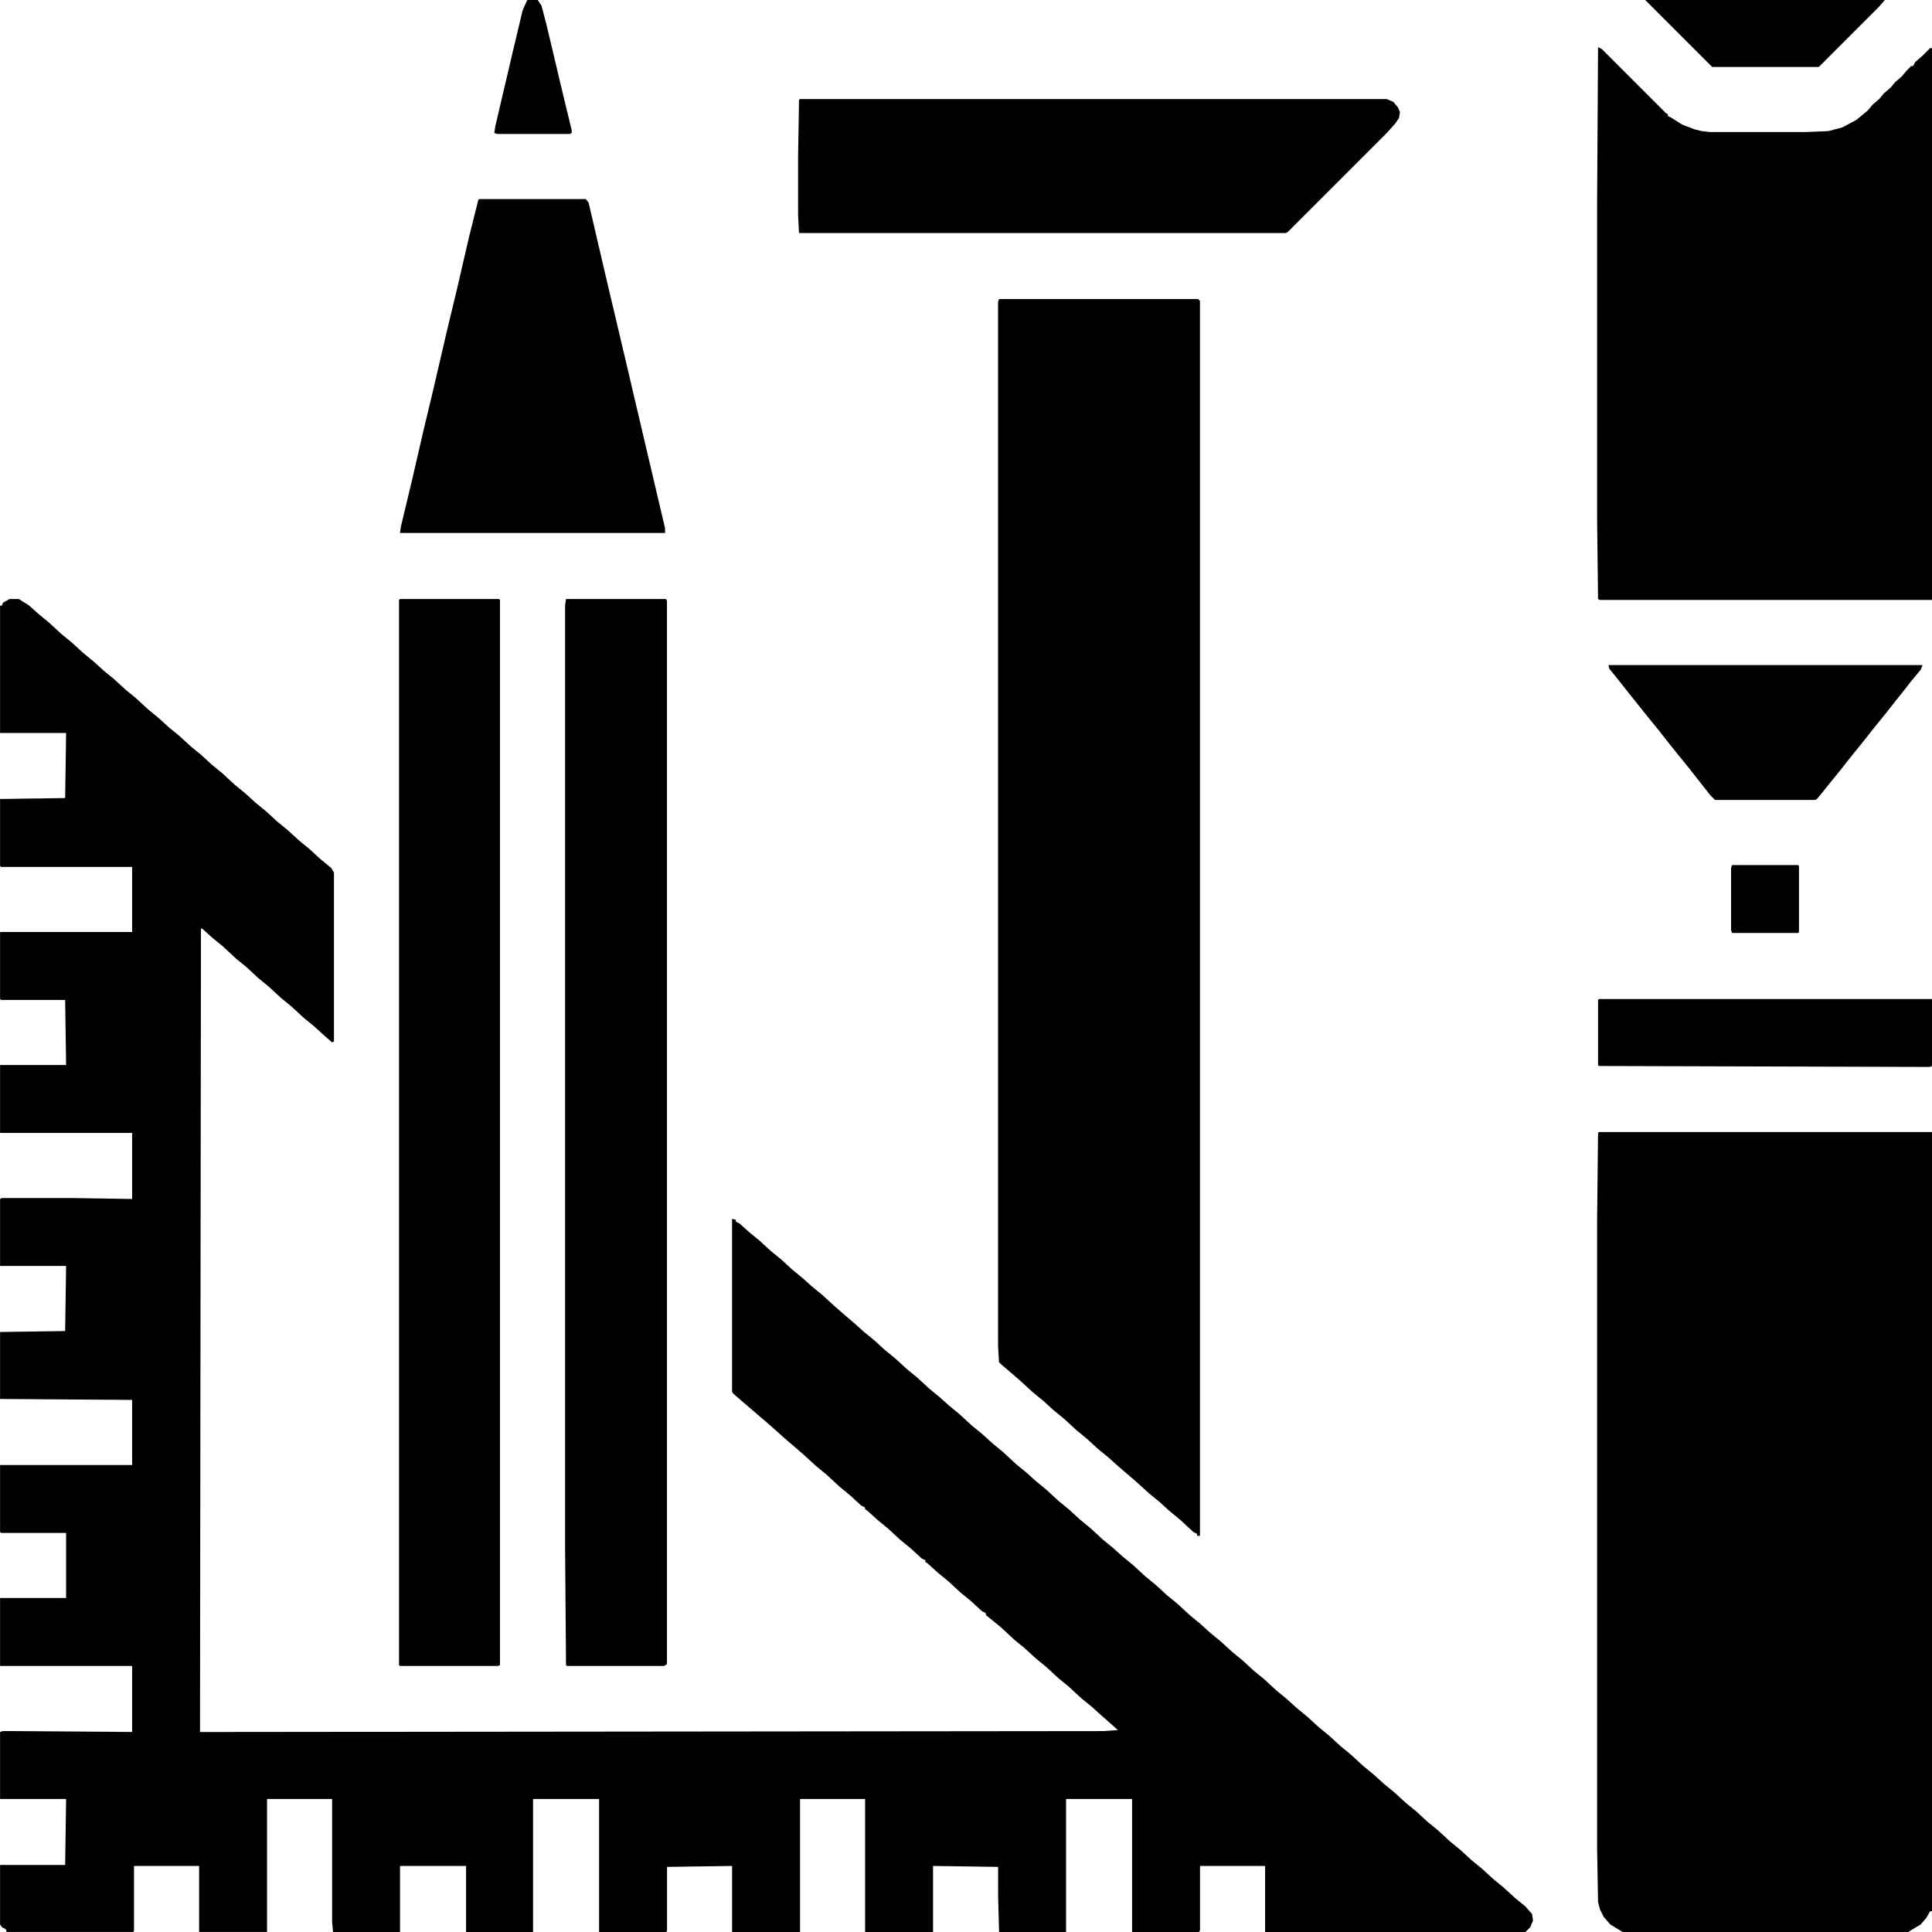
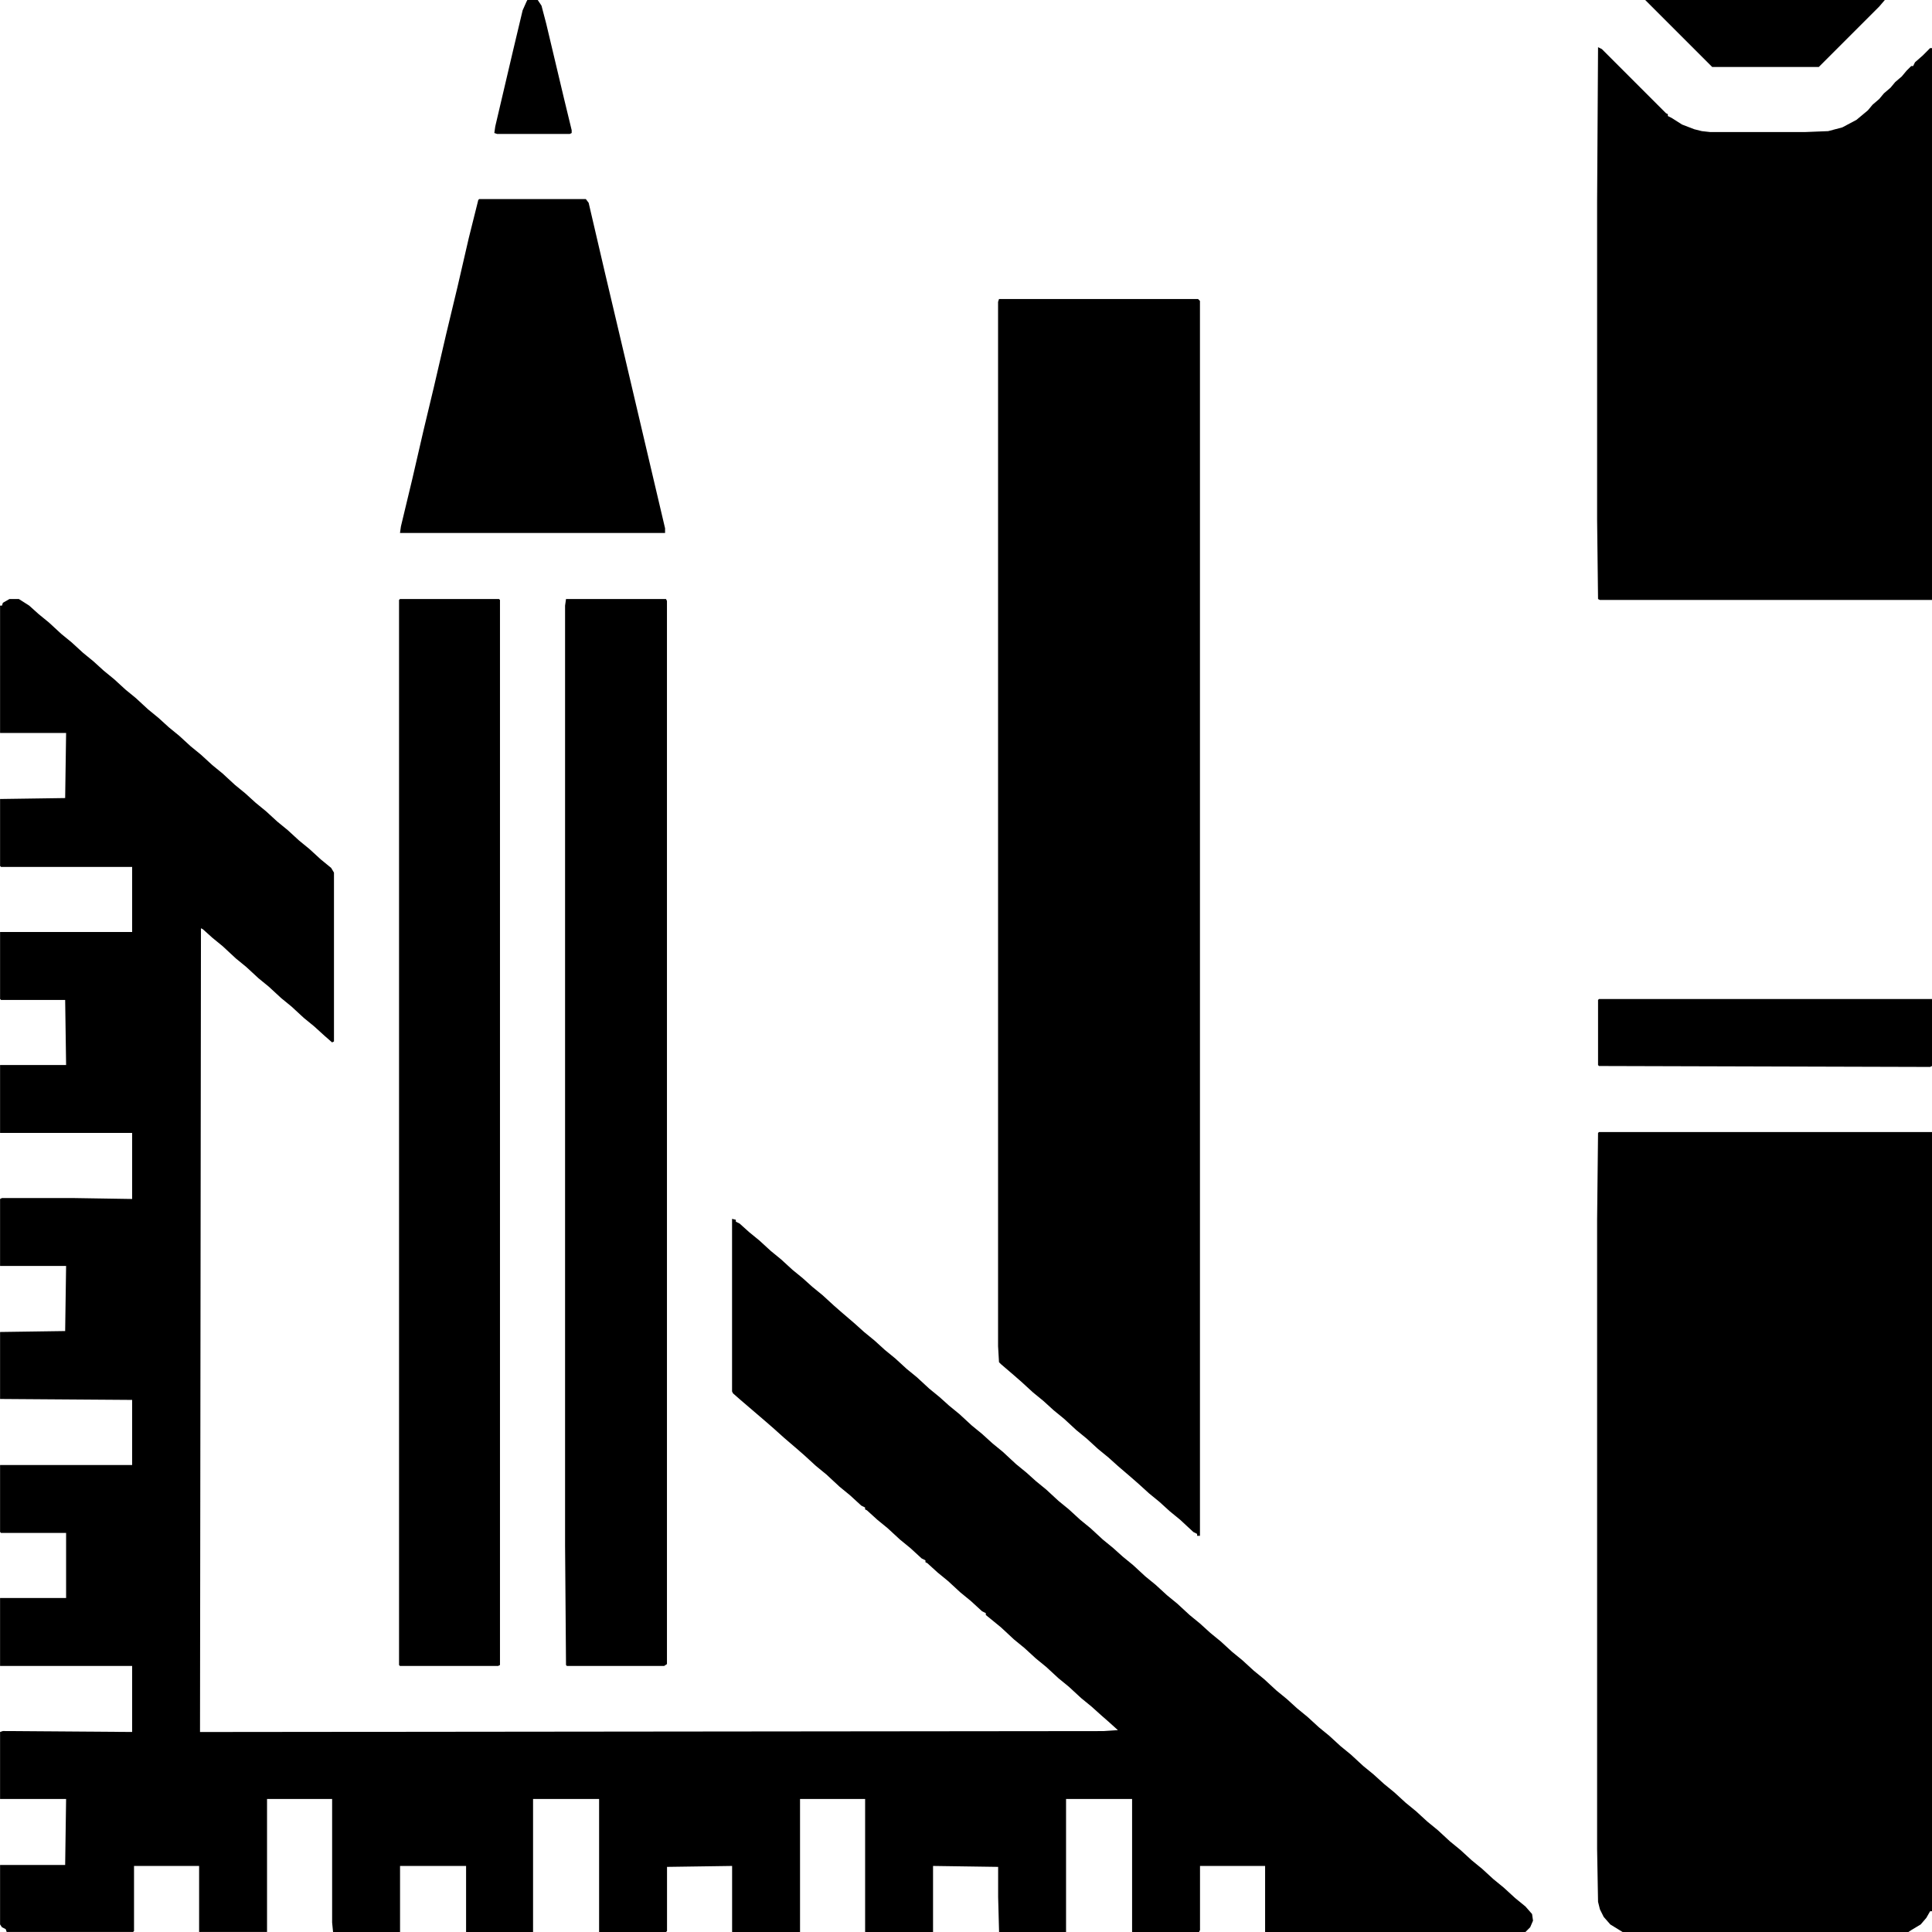
<svg xmlns="http://www.w3.org/2000/svg" viewBox="0 0 2048 2048" width="512" height="512">
  <path transform="translate(10,635)" d="m0 0h10l11 7 10 9 11 9 13 12 11 9 12 11 11 9 11 10 11 9 12 11 11 9 13 12 11 9 11 10 11 9 12 11 11 9 12 11 11 9 13 12 11 9 11 10 11 9 12 11 11 9 12 11 11 9 12 11 11 9 3 5v179l-2 1-8-7-11-10-11-9-13-12-11-9-13-12-11-9-13-12-11-9-14-13-11-9-10-9-2-1-1 852 958-1 15-1-10-9-8-7-10-9-11-9-13-12-11-9-13-12-11-9-12-11-11-9-14-13-11-9-5-4v-2l-4-2-12-11-11-9-13-12-11-9-11-10-2-1v-2l-4-2-12-11-11-9-13-12-11-9-11-10-2-1v-2l-4-2-12-11-11-9-14-13-11-9-12-11-8-7-14-12-10-9-8-7-28-24-8-7-1-2v-183l4 1v2l4 2 10 9 11 9 12 11 11 9 12 11 11 9 10 9 11 9 12 11 8 7 14 12 10 9 11 9 11 10 11 9 12 11 11 9 13 12 11 9 10 9 11 9 13 12 11 9 11 10 11 9 14 13 11 9 10 9 11 9 13 12 11 9 12 11 11 9 13 12 11 9 10 9 11 9 13 12 11 9 12 11 11 9 13 12 11 9 11 10 11 9 12 11 11 9 12 11 11 9 13 12 11 9 11 10 11 9 12 11 11 9 12 11 11 9 13 12 11 9 11 10 11 9 12 11 11 9 12 11 11 9 13 12 11 9 12 11 11 9 12 11 11 9 12 11 11 9 7 8 1 7-3 7-5 5h-276v-70h-69v68l-1 2h-71v-141h-70v141h-71l-1-37v-32l-69-1v70h-72v-141h-69v141h-72v-70l-69 1v68l-1 1h-71v-141h-70v141h-71v-70h-70v70h-71l-1-10v-131h-69v141h-72v-70h-69v69l-1 1h-134l-1-3-4-2-2-3v-63h69l1-70h-70v-71l3-1 137 1v-70h-140v-72h70v-69h-69l-1-1v-71h140v-69l-140-1v-71l69-1 1-69h-70v-71l2-1h75l63 1v-70h-140v-72h70l-1-69h-68l-1-1v-71h140v-69h-139l-1-1v-71l69-1 1-69h-70v-135h2l1-3z" />
  <path transform="translate(1695,1200)" d="m0 0h353v826h-2l-4 7-6 7-10 6-3 2h-303l-13-8-7-8-4-8-2-8-1-56v-667l1-92z" />
  <path transform="translate(1059,317)" d="m0 0h211l2 2v1309h-3v-2l-4-2-14-13-11-9-11-10-11-9-11-10-8-7-14-12-10-9-11-9-12-11-11-9-13-12-11-9-11-10-11-9-12-11-8-7-14-12-2-2-1-17v-1107z" />
  <path transform="translate(1694,50)" d="m0 0 4 2 68 68 2 1v2l4 2 11 7 13 5 8 2 9 1h100l25-1 15-4 15-8 12-10 5-6 7-6 5-6 7-6 5-6 7-6 5-6 5-5h2l2-4 8-7 8-8h2v585h-352l-2-1-1-84v-337z" />
  <path transform="translate(600,635)" d="m0 0h106l1 2v1127l-3 2h-103l-1-1-1-127v-996z" />
  <path transform="translate(424,635)" d="m0 0h105l1 1v1129l-2 1h-104l-1-1v-1129z" />
-   <path transform="translate(848,105)" d="m0 0h622l7 3 5 6 2 5-1 6-4 6-9 10-105 105-2 1h-516l-1-19v-62l1-60z" />
  <path transform="translate(508,211)" d="m0 0h113l3 4 17 73 21 89 31 132 12 51v5h-281l1-7 12-50 12-52 11-46 13-56 12-50 12-52 10-40z" />
-   <path transform="translate(1705,705)" d="m0 0h333l-2 5-10 12-7 9-8 10-11 14-13 16-11 14-13 16-11 14-13 16-8 10-5 6-2 1h-106l-5-5-22-28-13-16-8-10-11-14-13-16-20-25-11-14-9-11z" />
  <path transform="translate(1695,1059)" d="m0 0h353v71l-2 1-351-1-1-1v-69z" />
  <path transform="translate(1744)" d="m0 0h254l-6 7-64 64h-113l-69-69z" />
  <path transform="translate(559)" d="m0 0h11l4 6 5 19 19 80 8 33v3l-2 1h-77l-3-1 1-7 19-81 10-42 4-9z" />
-   <path transform="translate(1836,917)" d="m0 0h70l1 1v70l-1 1h-70l-1-3v-66z" />
  <path transform="translate(1,2043)" d="m0 0" />
</svg>